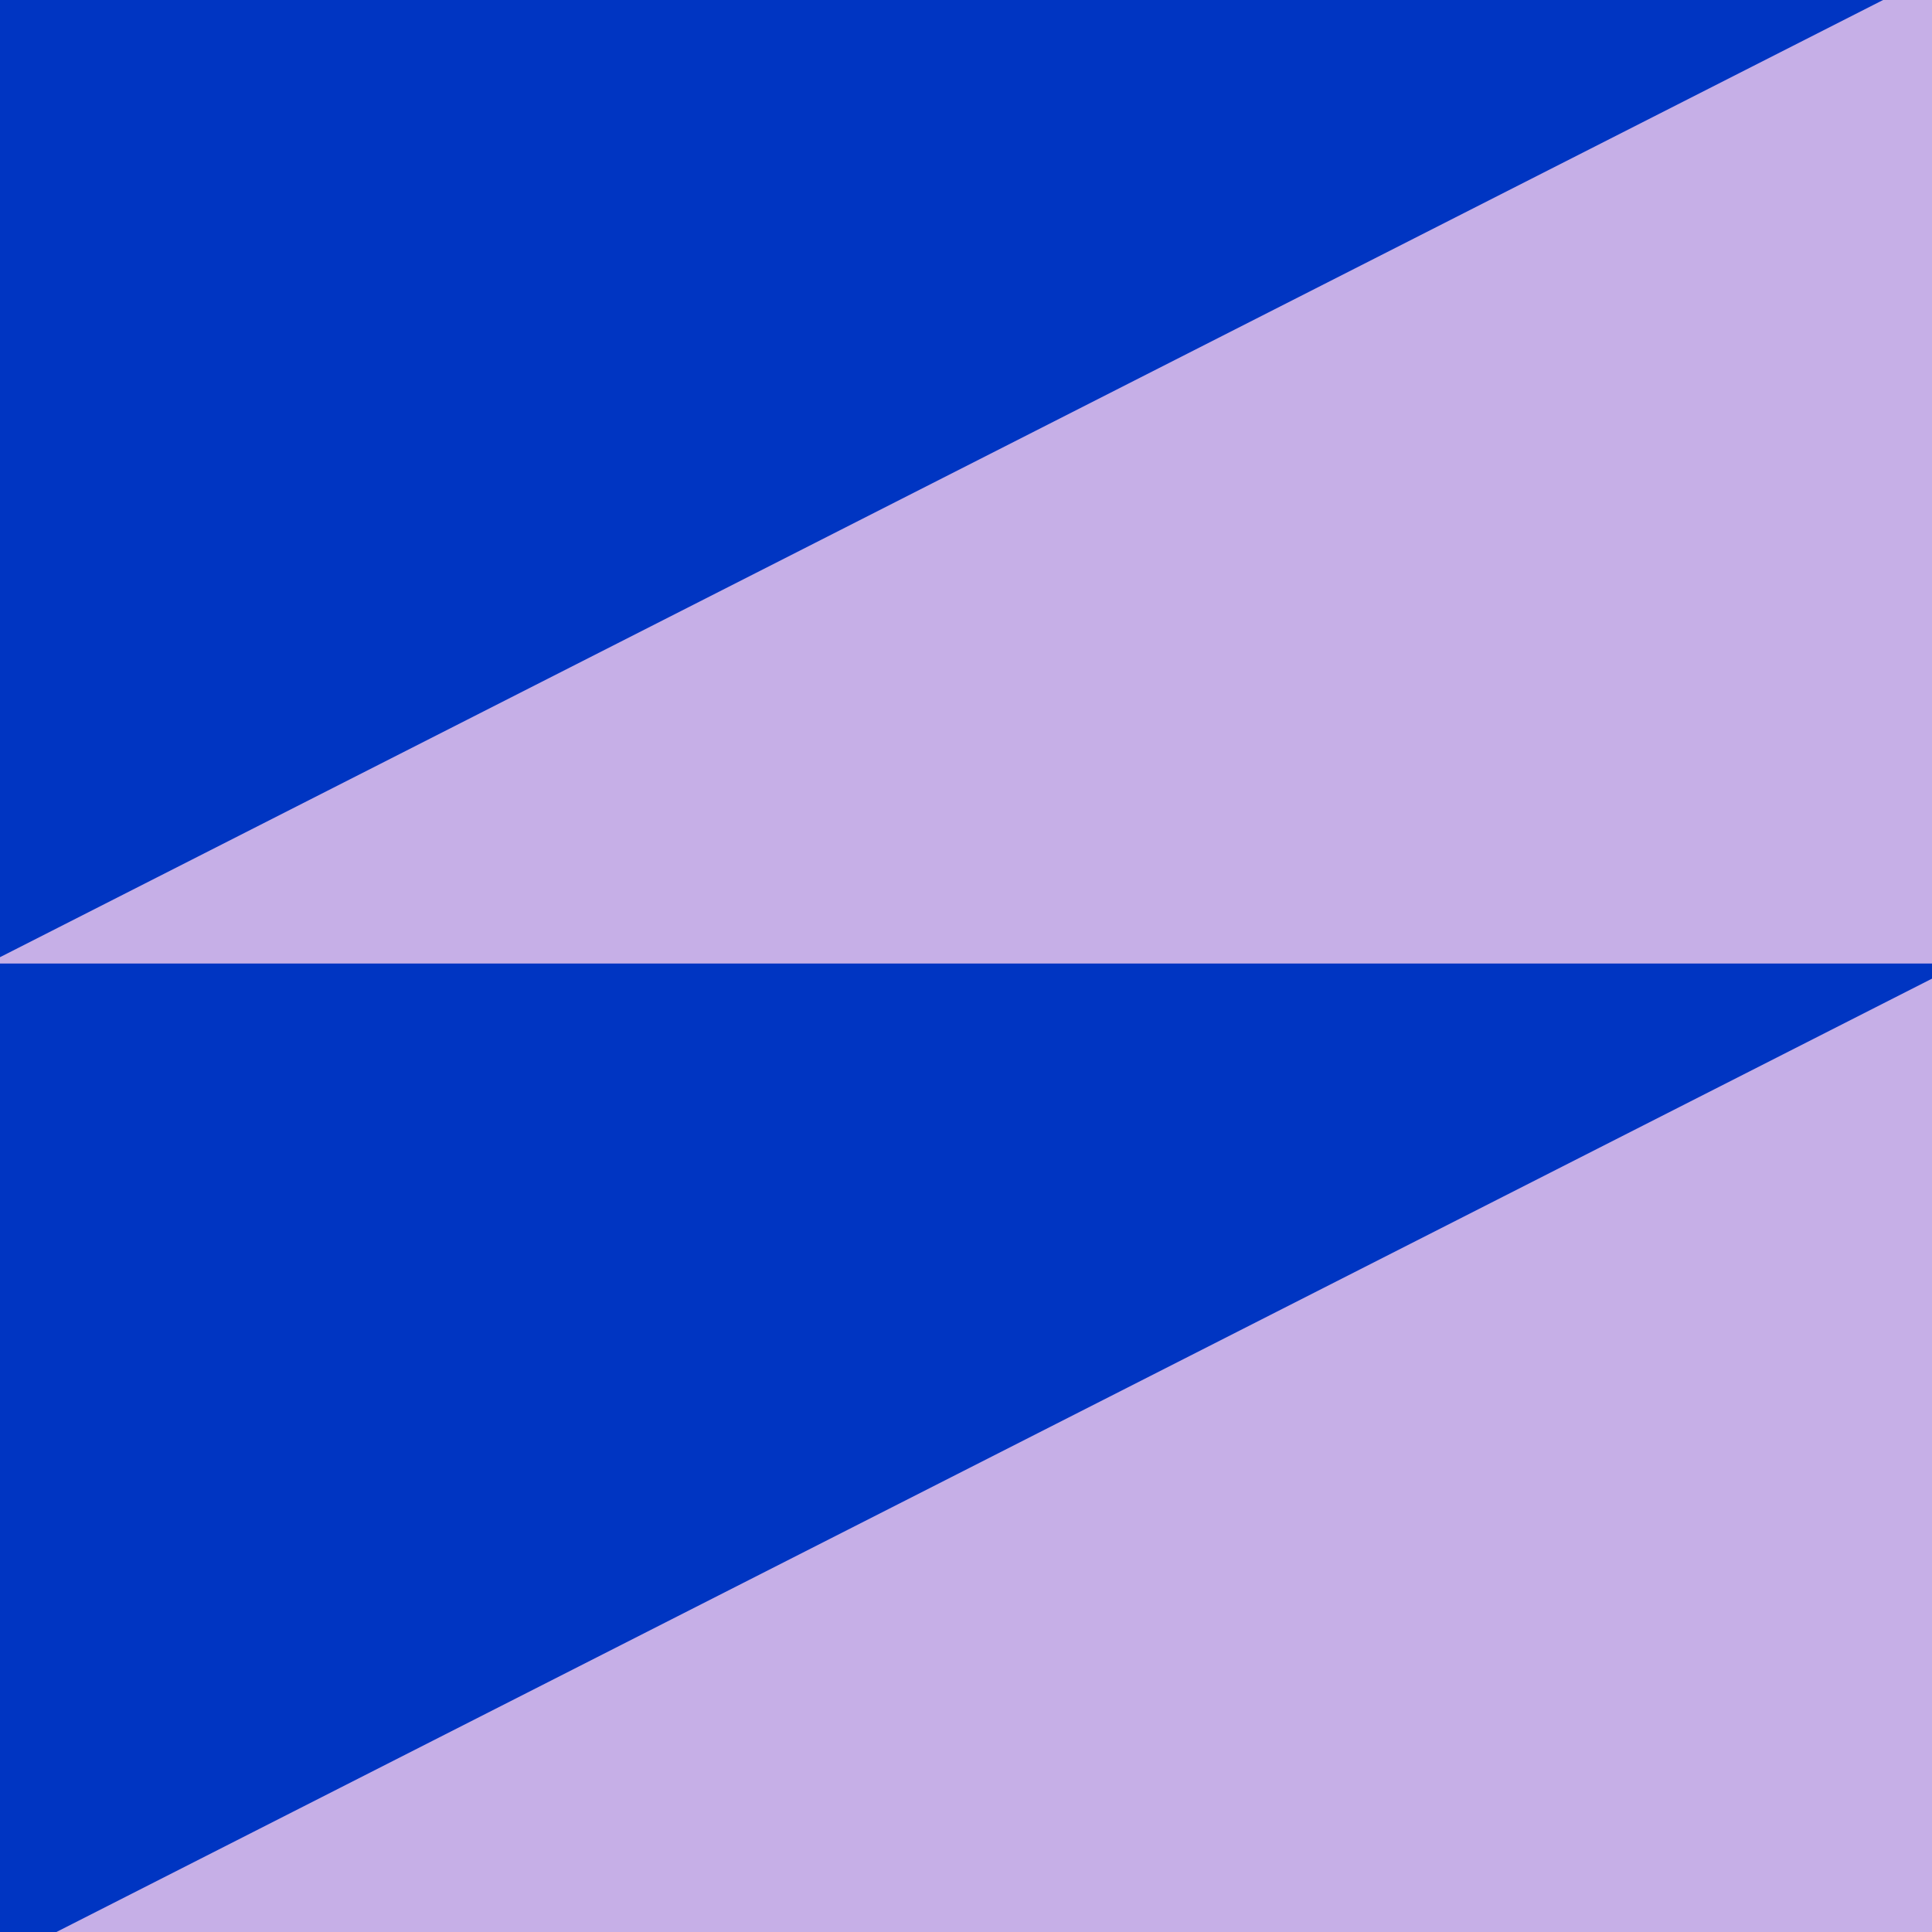
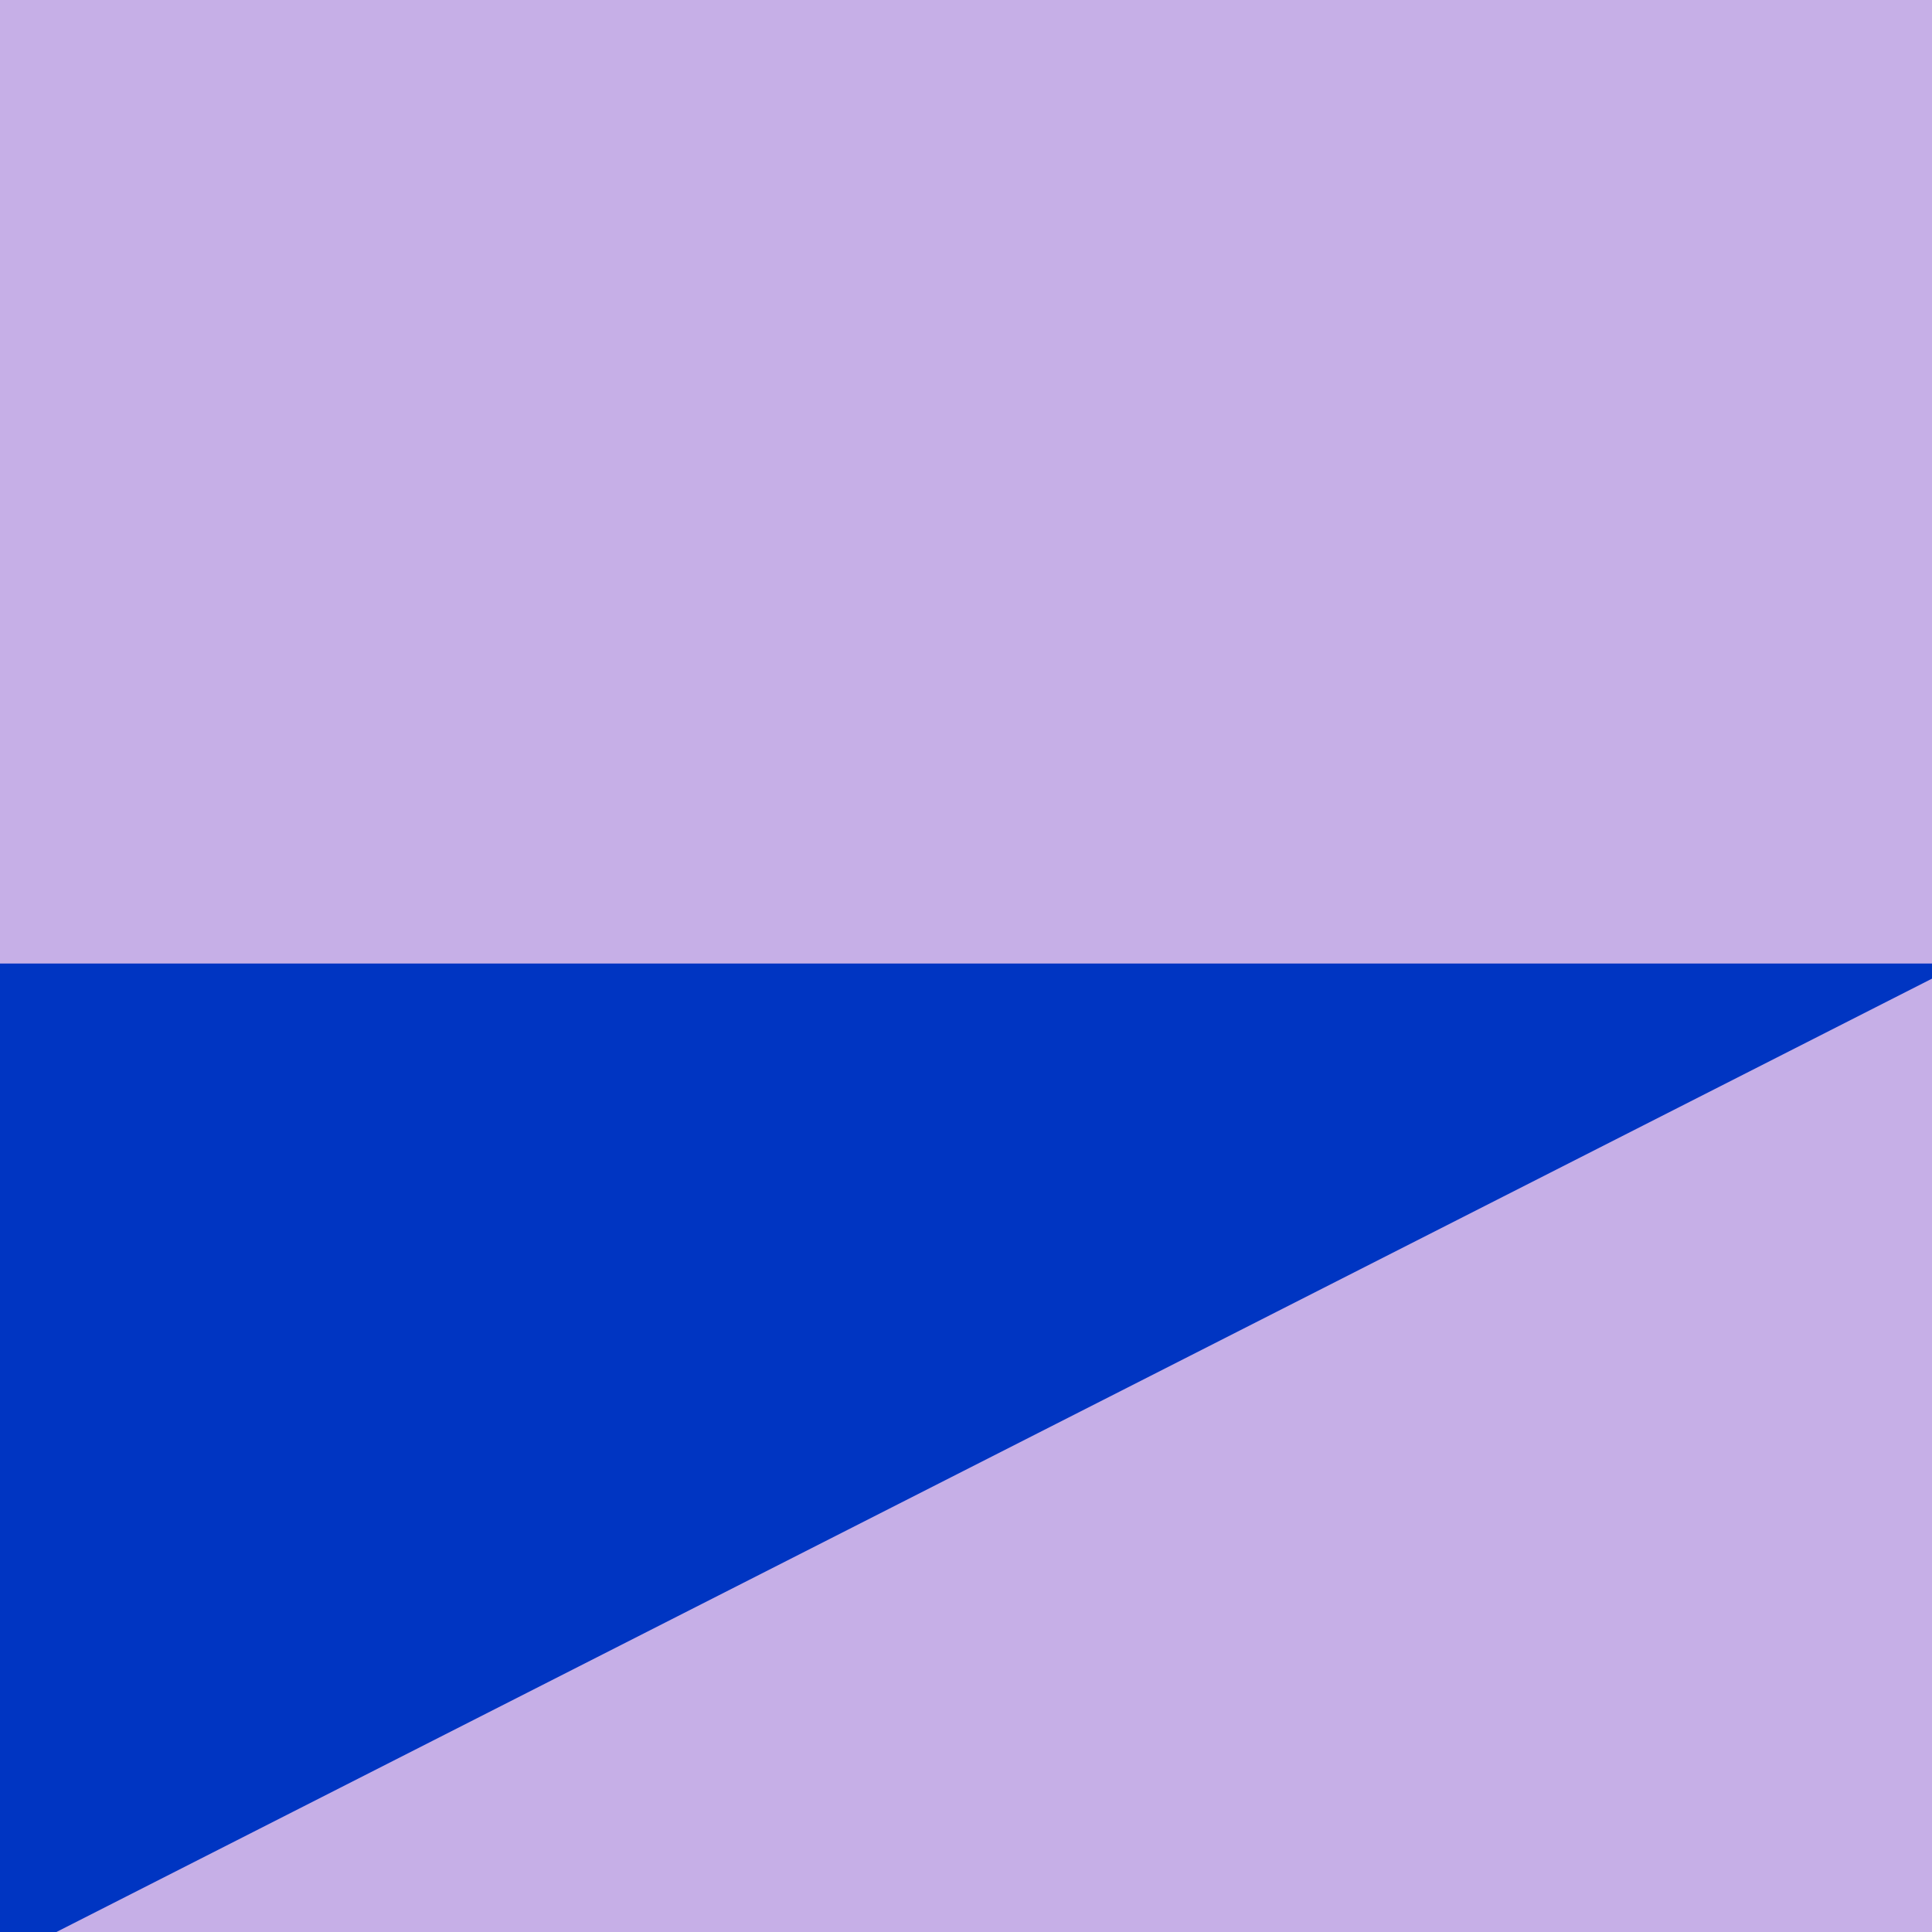
<svg xmlns="http://www.w3.org/2000/svg" id="Layer_1" data-name="Layer 1" viewBox="0 0 900 900">
  <defs>
    <style>.cls-1{fill:#c6afe7;}.cls-2{fill:#0035c2;}</style>
  </defs>
  <rect class="cls-1" x="-15.15" y="-19.73" width="930.31" height="939.45" />
-   <polyline class="cls-2" points="-12.53 452.26 -12.53 -18.62 913.85 -18.62" />
  <polyline class="cls-2" points="-12.53 919.73 -12.53 448.85 913.85 448.85" />
</svg>